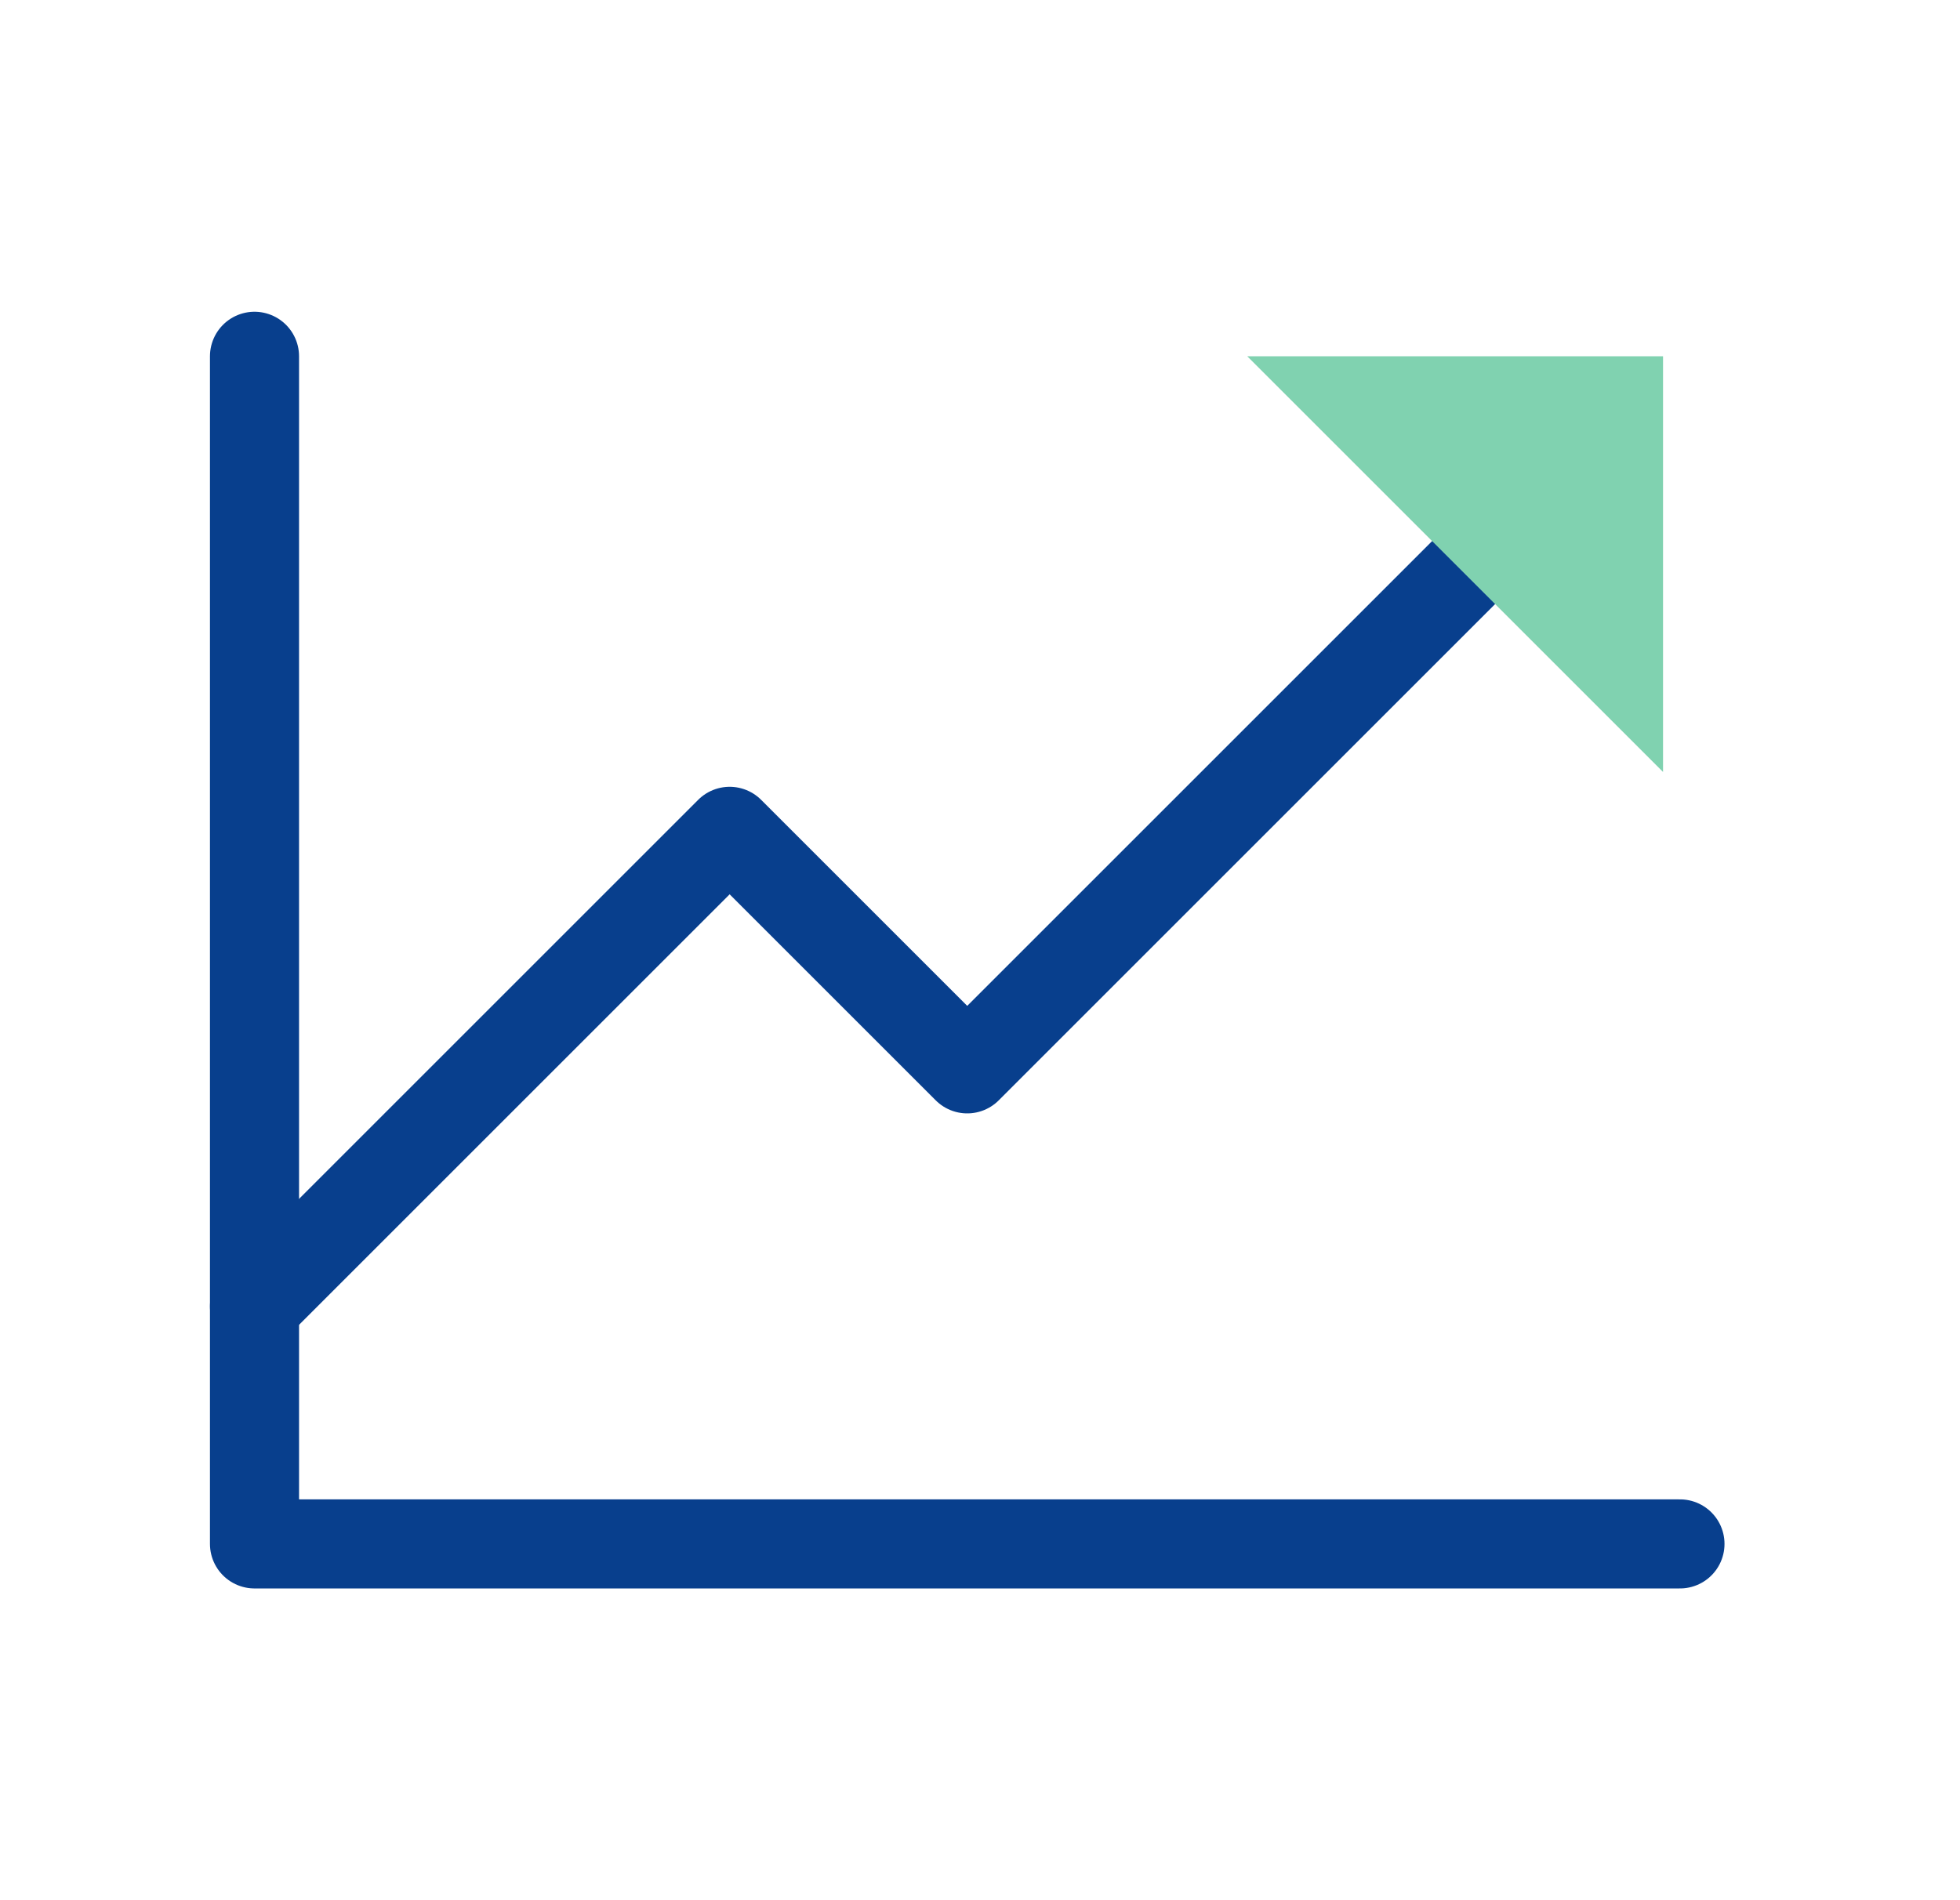
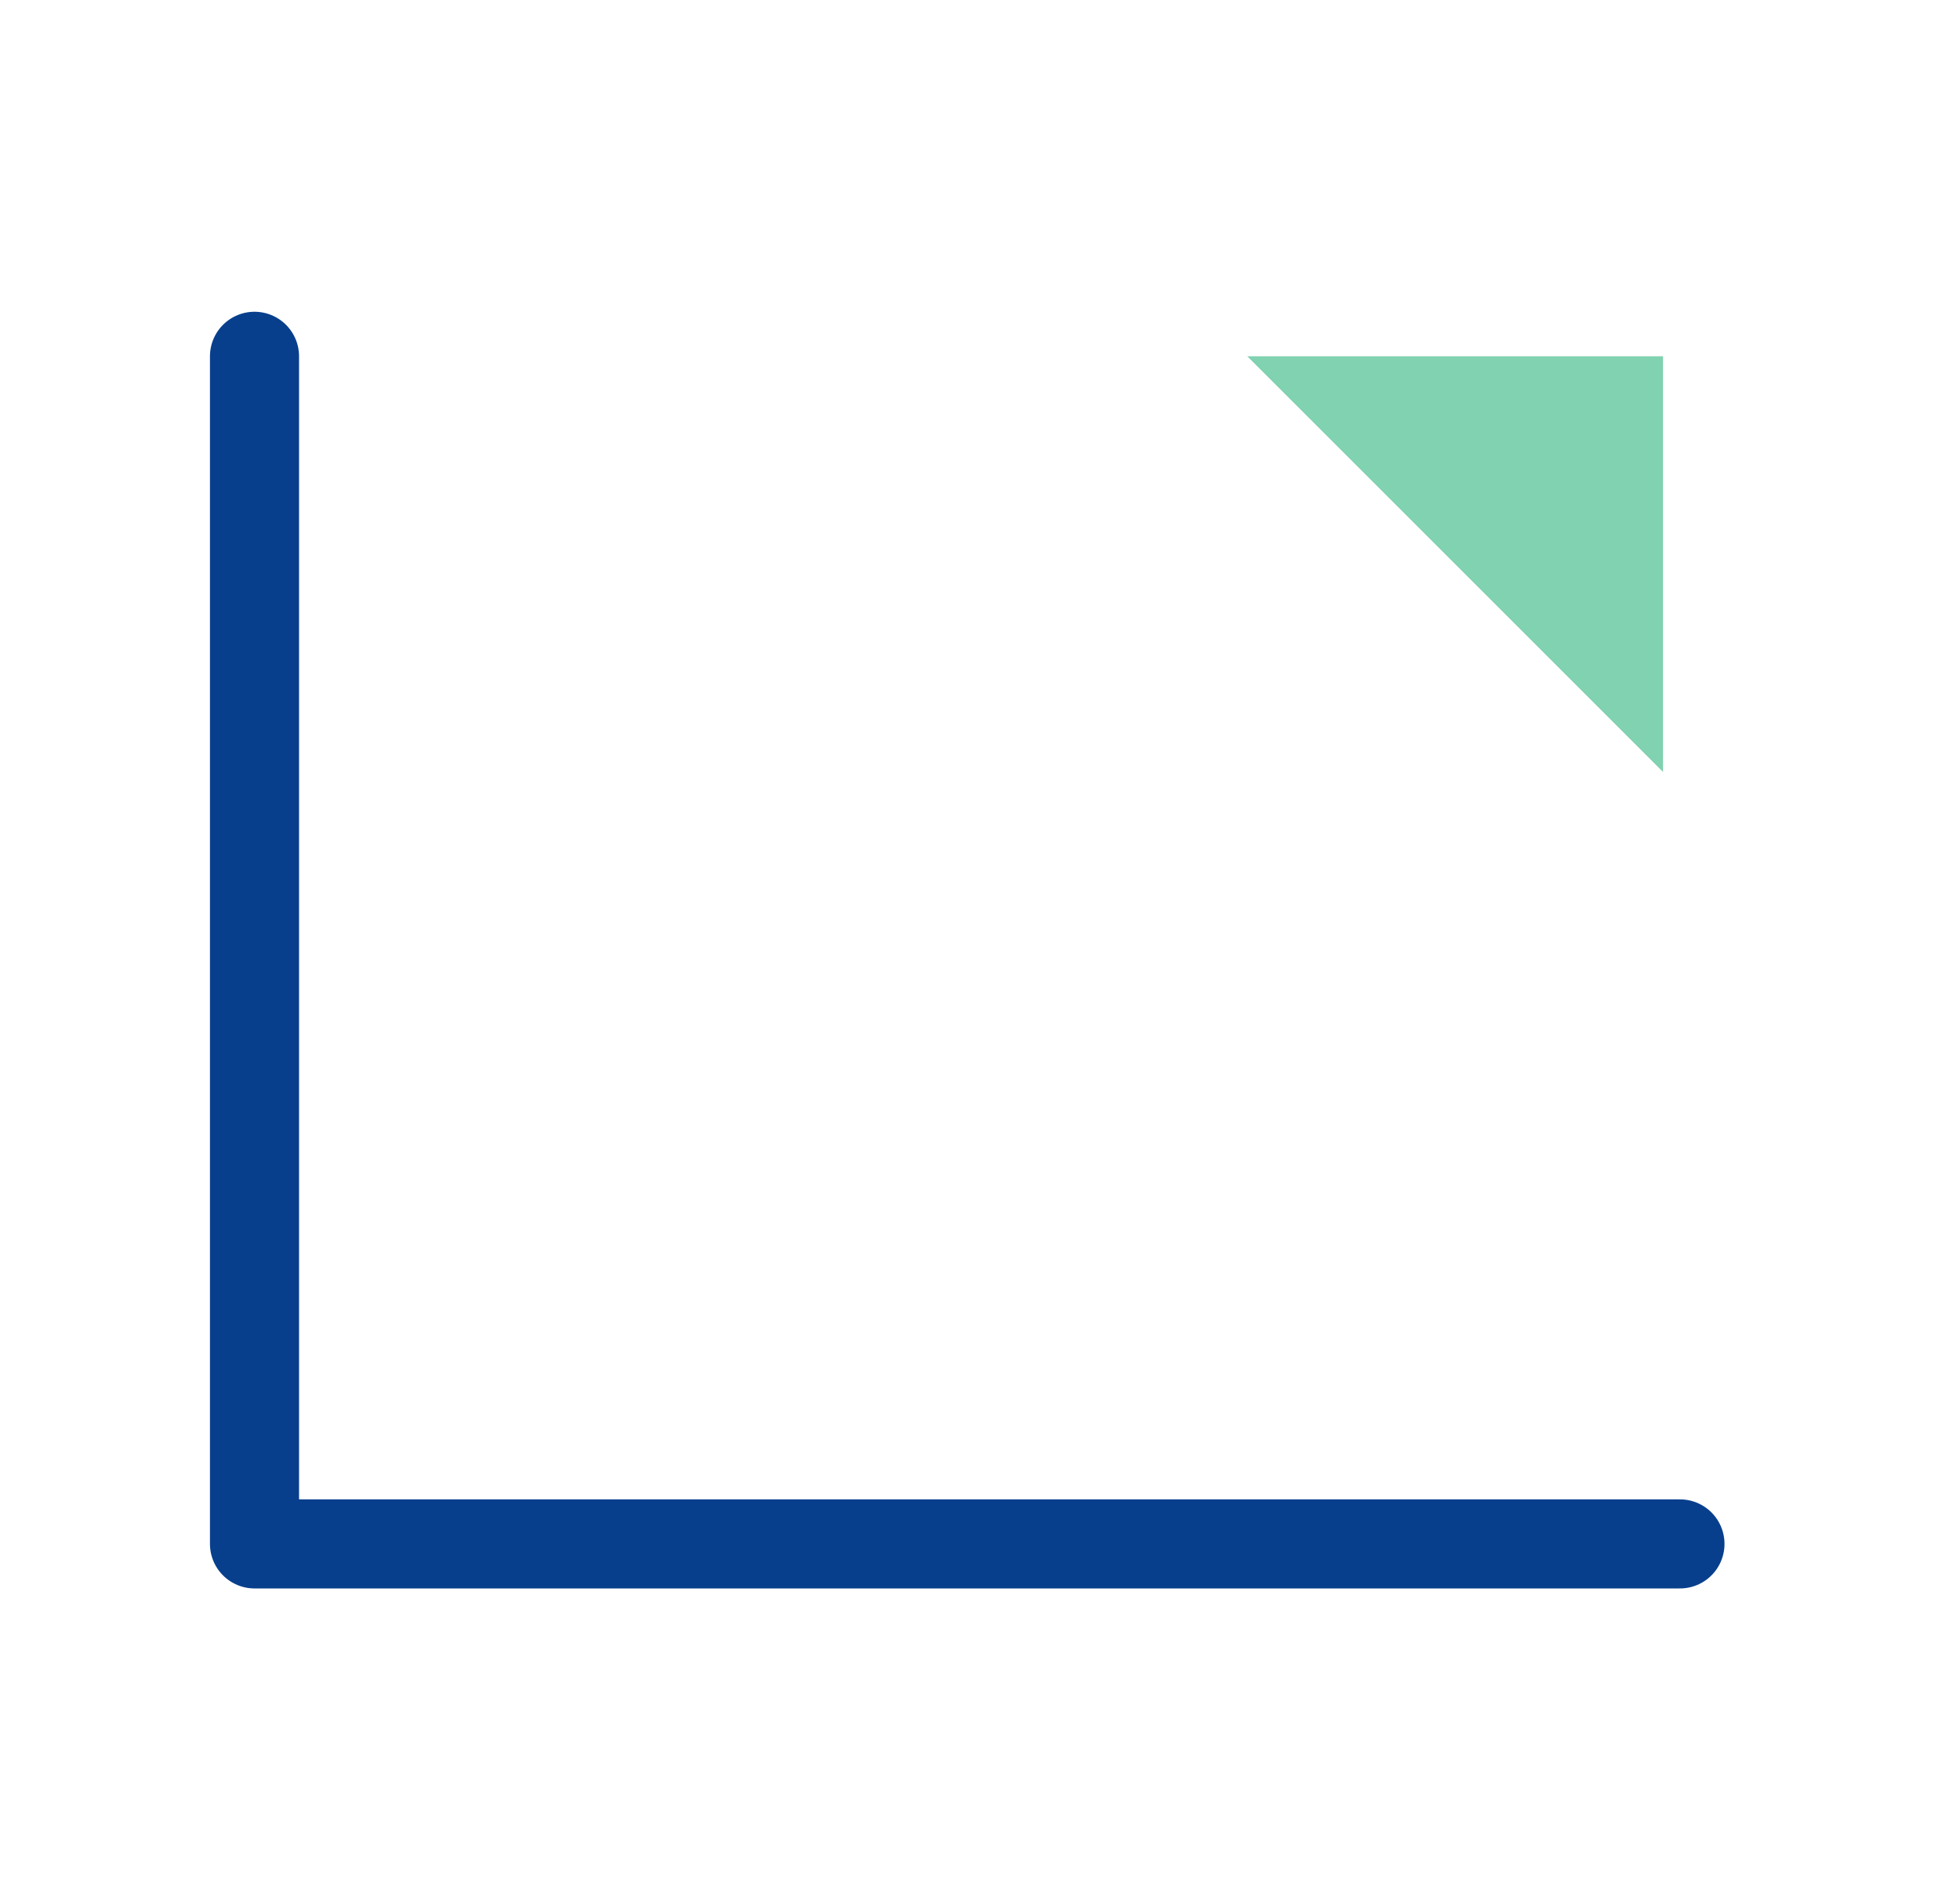
<svg xmlns="http://www.w3.org/2000/svg" width="33" height="32" viewBox="0 0 33 32" fill="none">
  <path d="M28.285 26H4.285V6" stroke="#083F8D" stroke-width="1.5" stroke-linecap="round" stroke-linejoin="round" />
-   <path d="M26.285 8L16.285 18L12.285 14L4.285 22" stroke="#083F8D" stroke-width="1.5" stroke-linecap="round" stroke-linejoin="round" />
  <path d="M28 13V6H21" fill="#80D2B0" />
</svg>